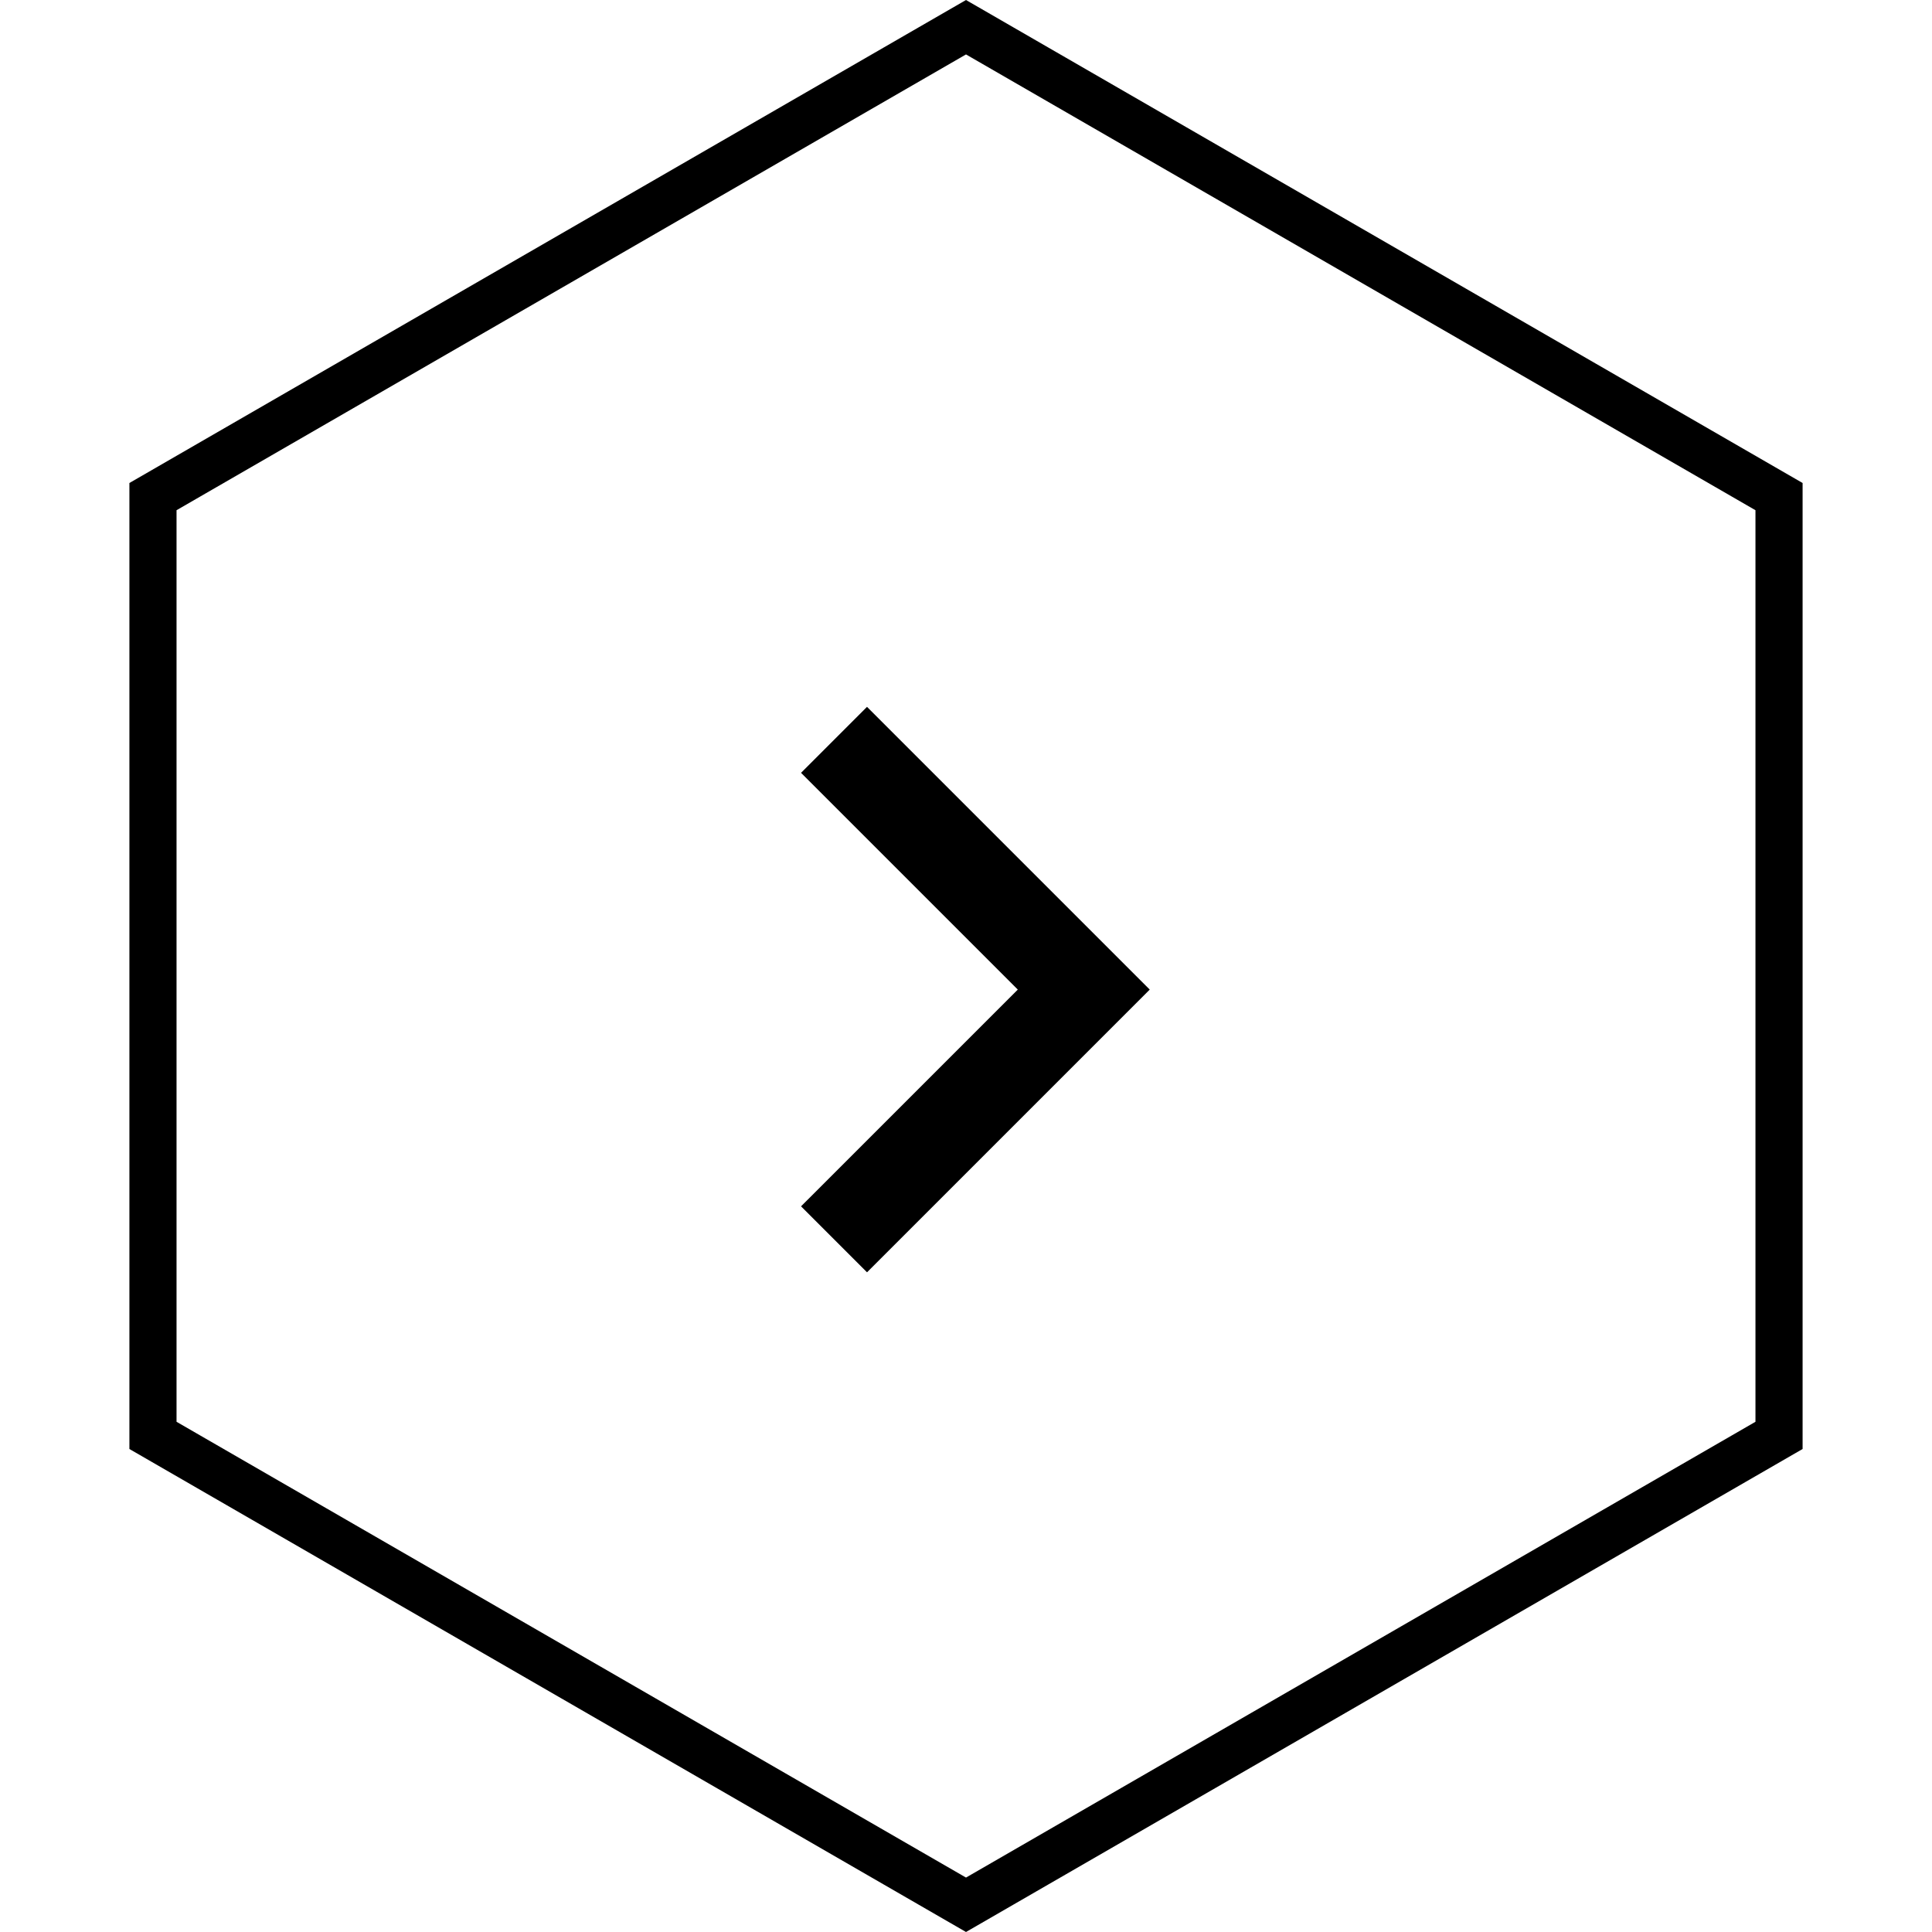
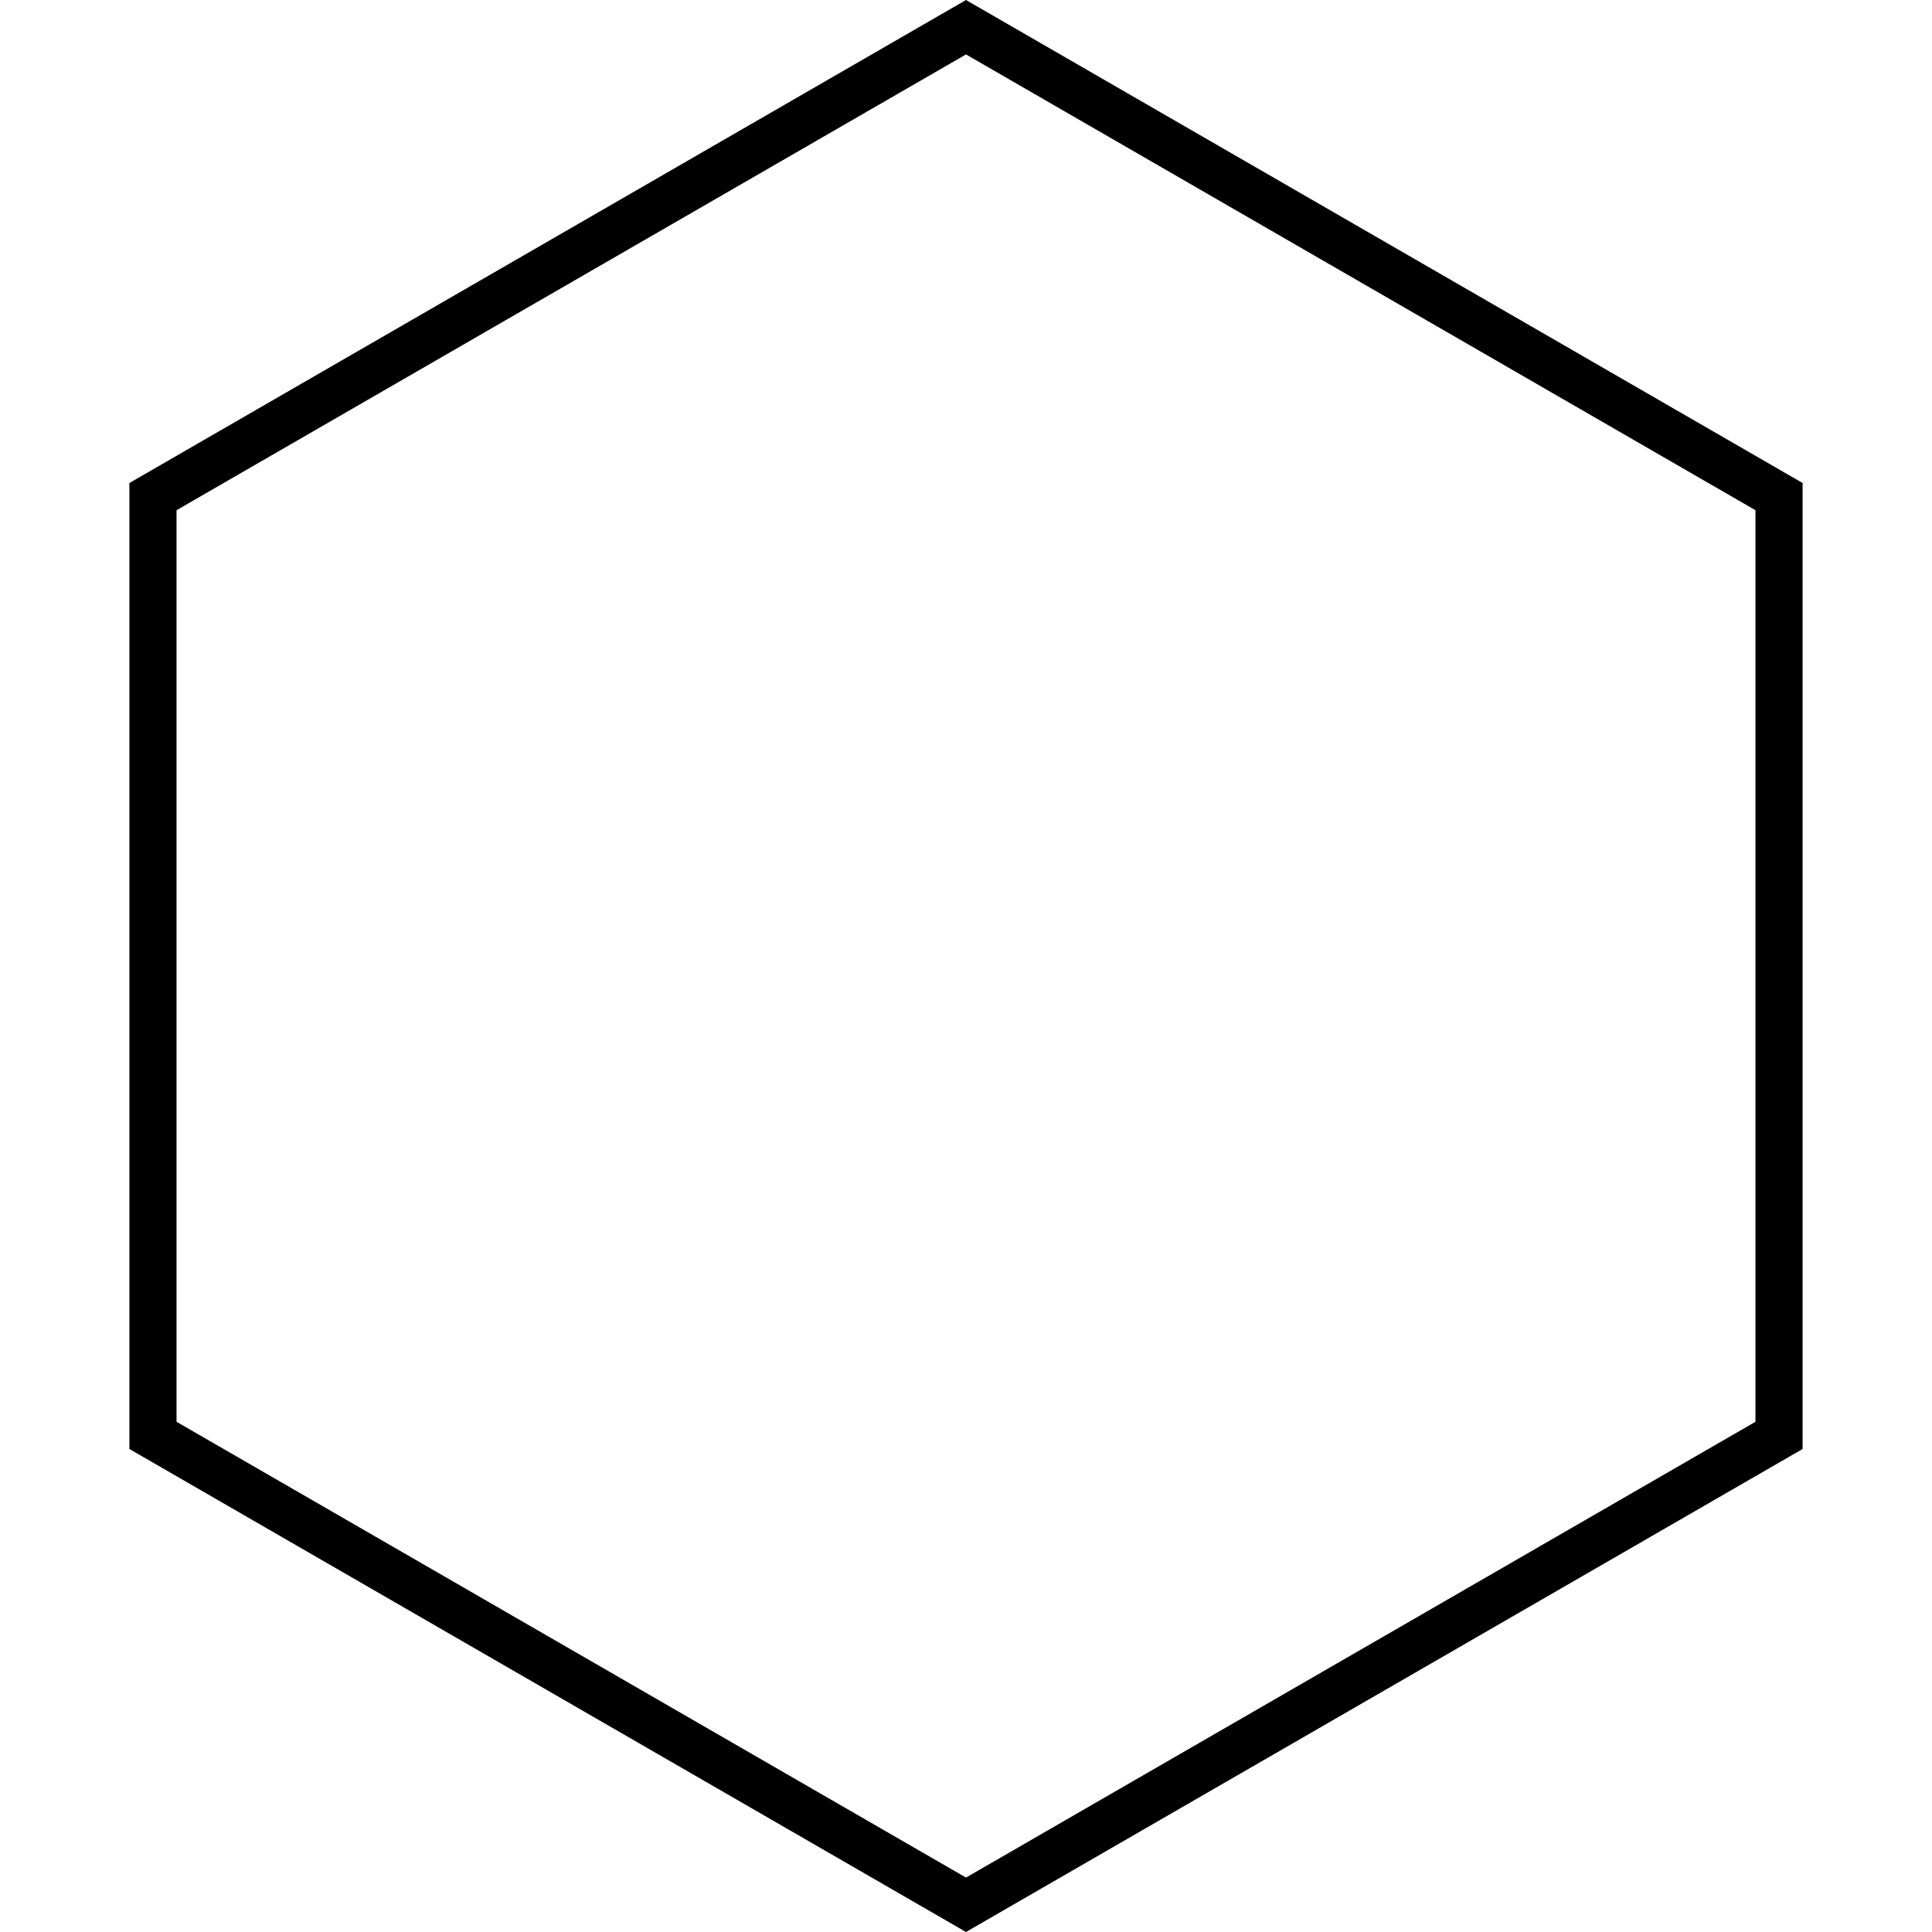
<svg xmlns="http://www.w3.org/2000/svg" width="68" height="68" viewBox="0 0 68 68" fill="none">
  <path d="M5.384 17.479L34 0.958L62.616 17.479V50.521L34 67.042L5.384 50.521V17.479Z" stroke="black" stroke-width="1.659" />
-   <path d="M35.823 34.83L28.194 27.201L30.516 24.879L40.467 34.83L30.516 44.781L28.194 42.459L35.823 34.83Z" fill="black" />
</svg>